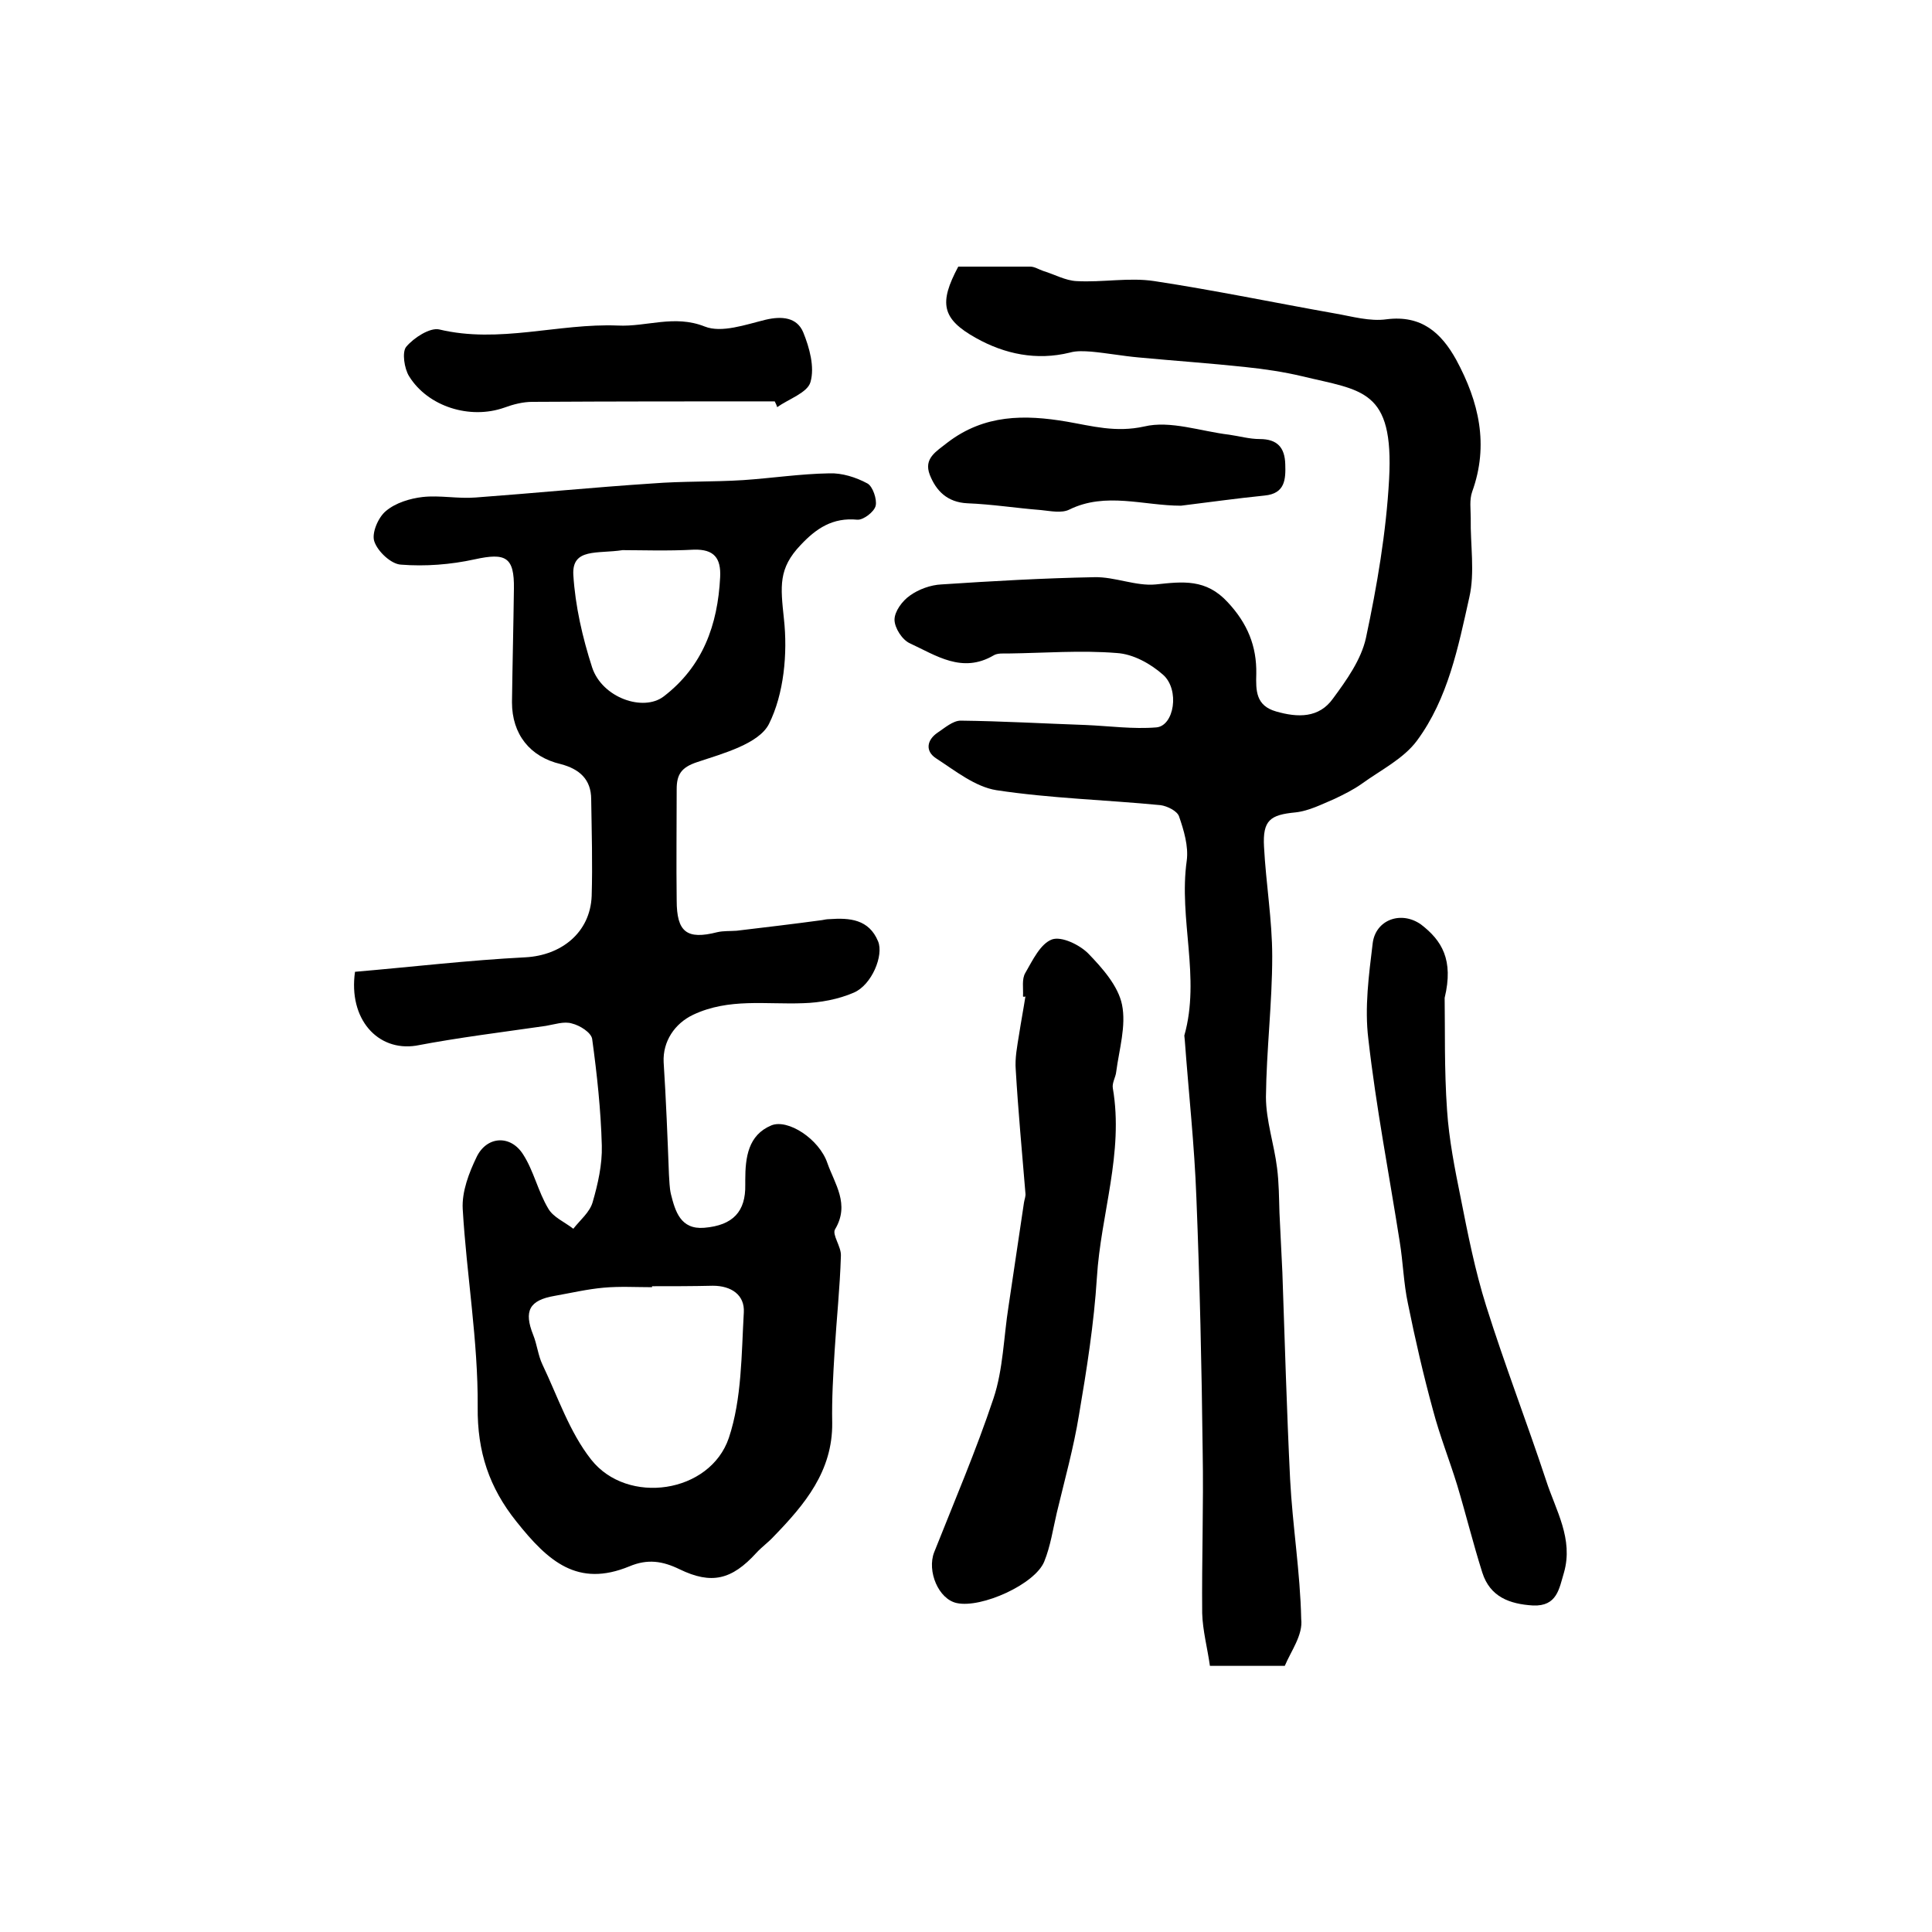
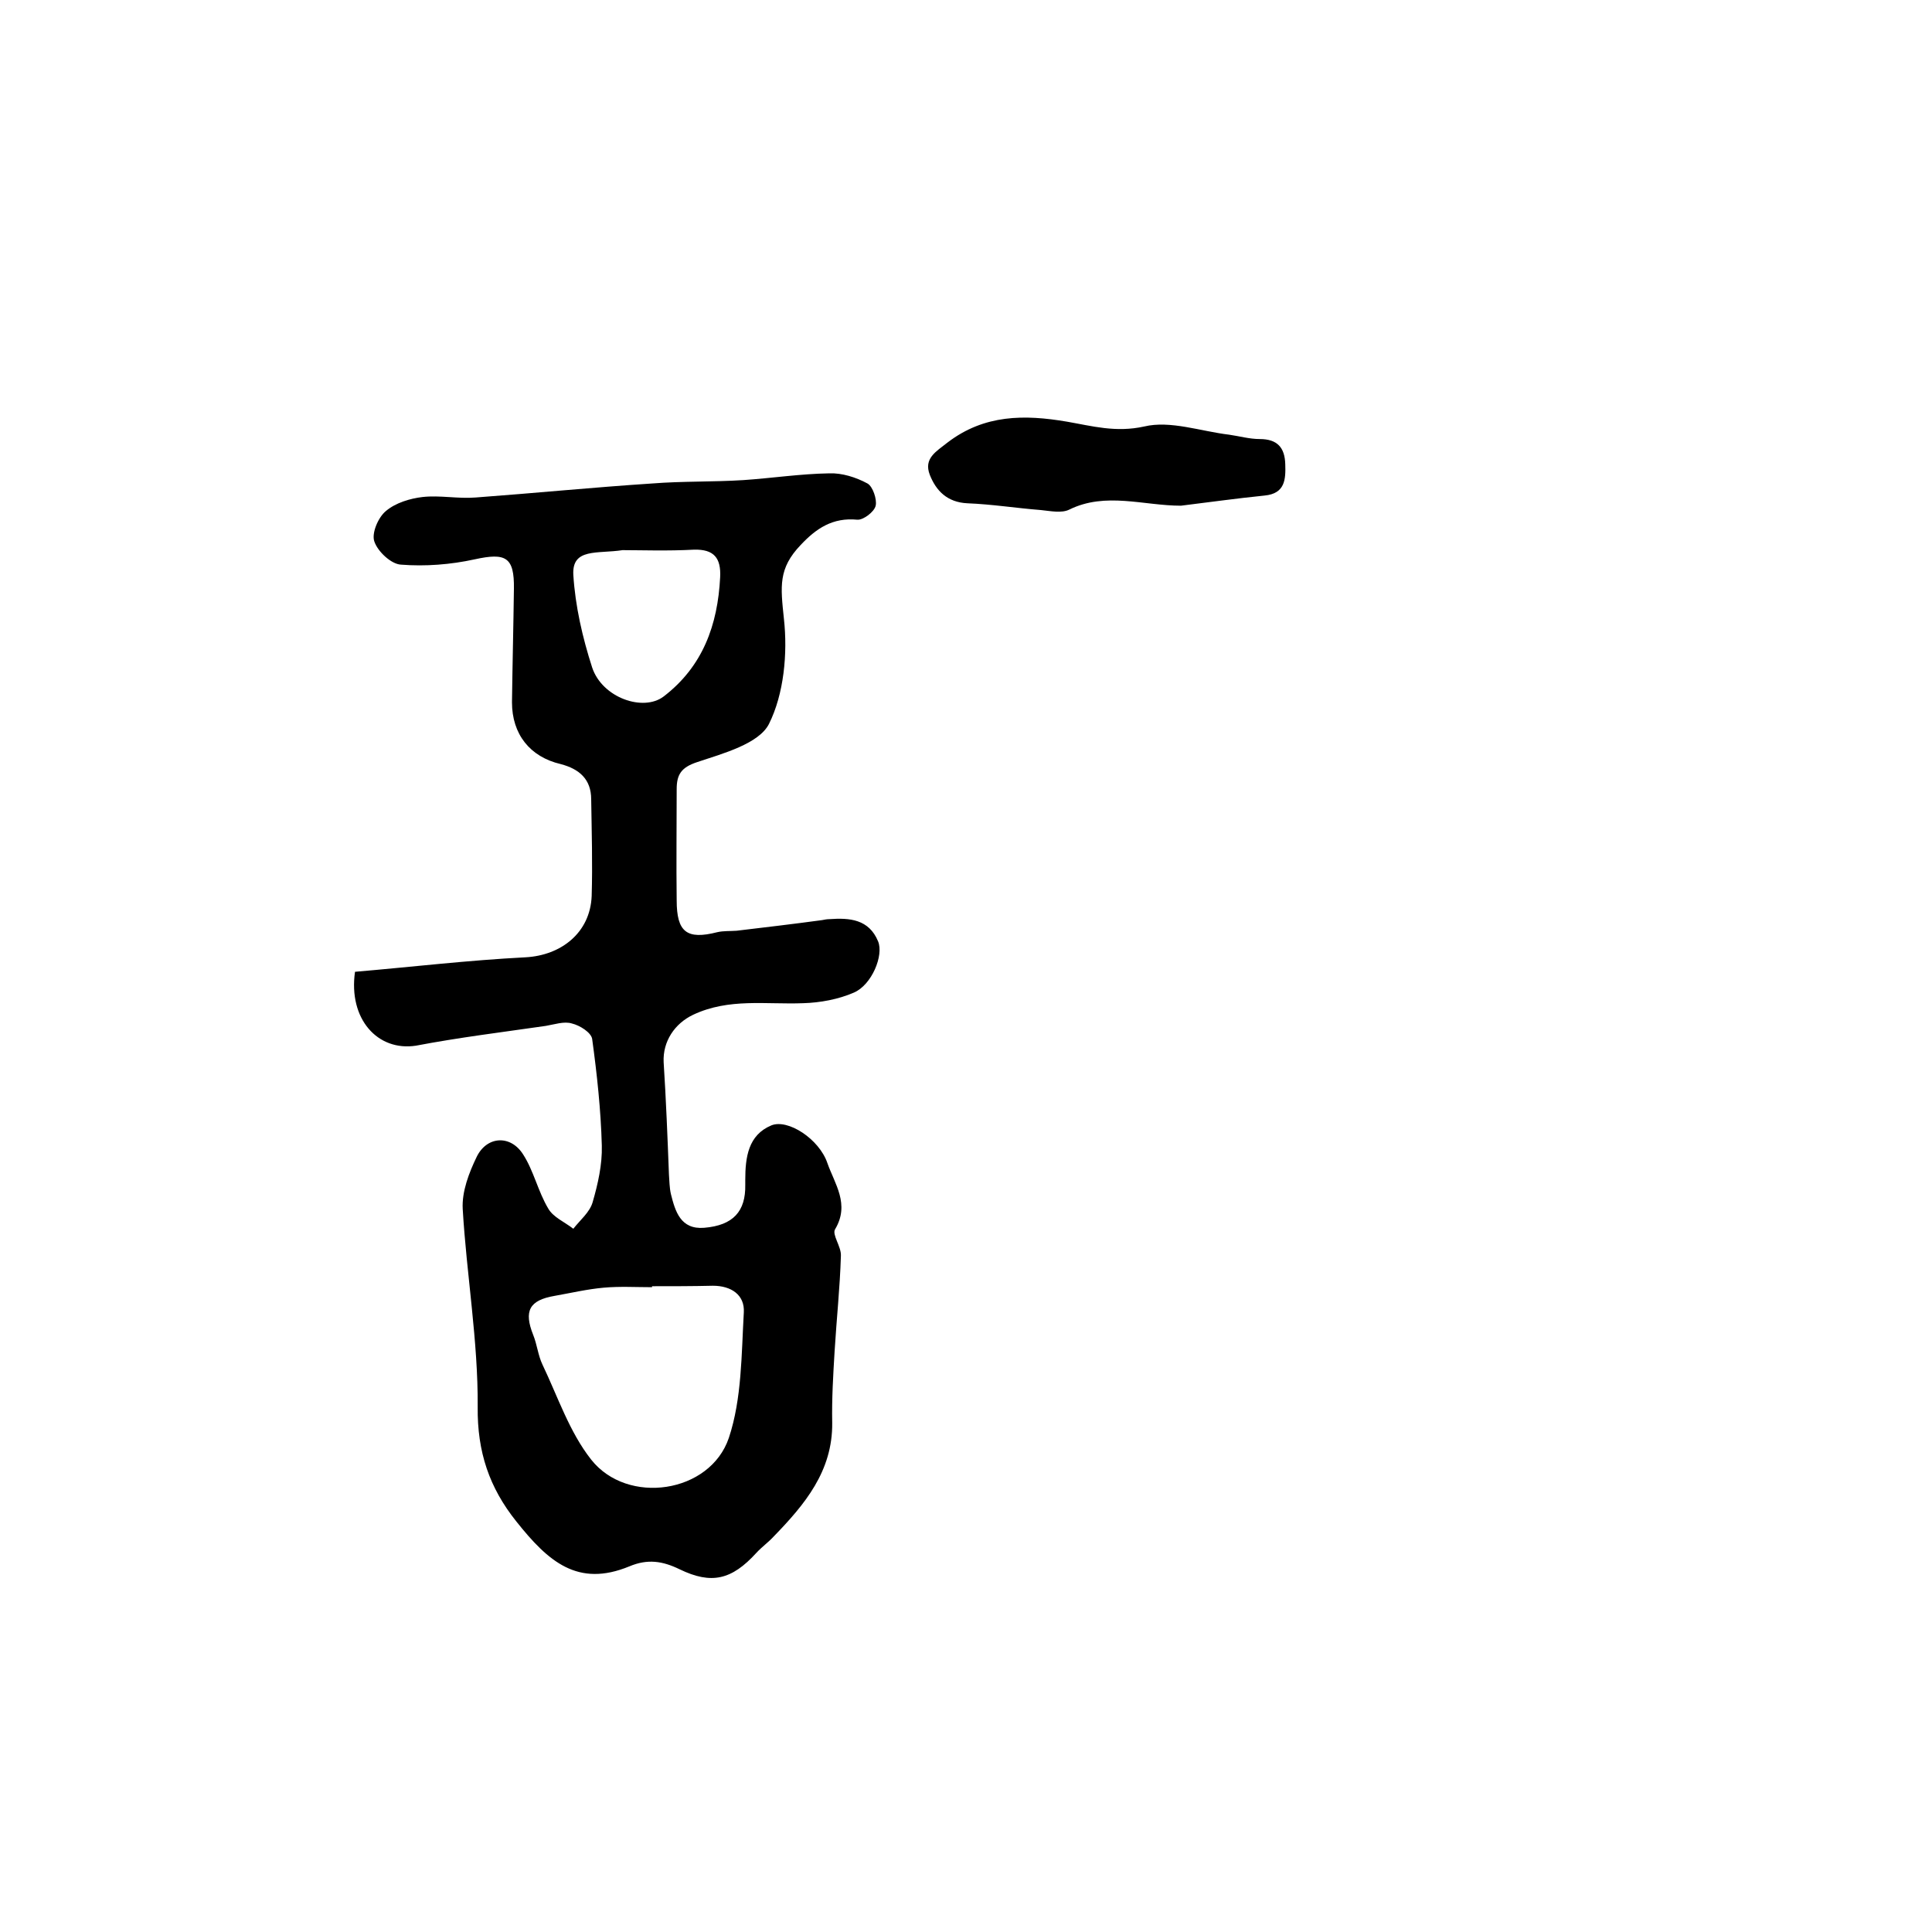
<svg xmlns="http://www.w3.org/2000/svg" version="1.1" id="图层_1" x="0px" y="0px" viewBox="0 0 400 400" style="enable-background:new 0 0 400 400;" xml:space="preserve">
  <style type="text/css">
	.st0{fill:#FFFFFF;}
</style>
  <g>
    <path d="M73.5,201.2c11.7-1,23.5-2.4,35.3-3c7.4-0.4,13.4-5.1,13.7-12.7c0.2-6.7,0-13.3-0.1-20c0-4.2-2.5-6.3-6.3-7.3   c-6.4-1.5-10.1-6.2-10.1-12.8c0.1-7.8,0.3-15.7,0.4-23.5c0.1-6.6-1.7-7.5-8.1-6.1c-5,1.1-10.3,1.5-15.3,1.1c-2-0.1-4.8-2.7-5.5-4.8   c-0.6-1.7,0.8-5,2.4-6.3c2-1.7,5-2.6,7.6-2.9c3.6-0.4,7.3,0.4,11,0.1c12.2-0.9,24.3-2.1,36.5-2.9c6.3-0.5,12.6-0.3,18.9-0.7   c5.9-0.4,11.8-1.3,17.8-1.4c2.6-0.1,5.5,0.8,7.9,2.1c1.1,0.6,2,3.3,1.7,4.6c-0.3,1.3-2.6,3-3.8,2.9c-5.1-0.5-8.5,1.8-11.7,5.2   c-4.7,4.9-4.2,8.6-3.5,15.3c0.8,7.2,0,15.6-3.1,21.8c-2.1,4.1-9.5,6.1-14.9,7.9c-3.3,1.1-4.2,2.6-4.2,5.6c0,7.7-0.1,15.3,0,23   c0,6.6,2.1,8.2,8.4,6.6c1.3-0.3,2.6-0.2,4-0.3c5.9-0.7,11.8-1.4,17.7-2.2c0.5-0.1,1-0.2,1.5-0.2c4.2-0.3,8.2,0,10.1,4.6   c1.2,2.9-1.3,9-5,10.6c-3.2,1.4-7,2.1-10.5,2.2c-7.7,0.3-15.4-1.1-22.8,2.4c-3.8,1.8-6.3,5.5-6.1,9.8c0.5,7.8,0.8,15.5,1.1,23.3   c0.1,1.3,0.1,2.7,0.4,4c0.9,3.6,2,7.4,6.9,7c6-0.5,8.6-3.4,8.5-8.9c0-0.3,0-0.7,0-1c0-4.7,0.6-9.3,5.4-11.3   c3.4-1.4,9.9,2.8,11.6,7.8c1.5,4.3,4.7,8.5,1.6,13.7c-0.7,1.1,1.3,3.6,1.2,5.5c-0.2,6.6-0.9,13.1-1.3,19.7c-0.3,5-0.6,9.9-0.5,14.9   c0.1,10-5.7,16.9-12.1,23.5c-1.1,1.2-2.5,2.2-3.6,3.4c-5.1,5.6-9.3,6.6-15.9,3.4c-3.5-1.7-6.6-2.2-10.4-0.6   c-10.7,4.4-16.8-1-23.4-9.3c-5.6-7-8.1-14.4-8-23.7c0.1-13.7-2.3-27.3-3.1-41c-0.2-3.6,1.3-7.5,2.9-10.8c2.1-4.3,7-4.6,9.6-0.5   c2.2,3.4,3.1,7.7,5.2,11.2c1,1.8,3.4,2.8,5.2,4.2c1.4-1.8,3.4-3.4,4-5.5c1.1-3.8,2-7.8,1.9-11.7c-0.2-7.4-1-14.8-2-22.1   c-0.2-1.3-2.5-2.8-4.2-3.2c-1.6-0.5-3.6,0.2-5.4,0.5c-9,1.3-18,2.4-26.9,4.1C78.2,217.7,72.1,211,73.5,201.2z M135,266.3   c0,0.1,0,0.1,0,0.2c-3.3,0-6.7-0.2-10,0.1c-3.4,0.3-6.8,1.1-10.2,1.7c-5.2,0.9-6.4,3.1-4.4,8.1c0.8,2,1,4.2,1.9,6.1   c3.2,6.7,5.6,14,10.1,19.7c7.5,9.5,24.6,7,28.5-4.5c2.7-8.1,2.6-17.3,3.1-26c0.2-3.6-2.6-5.5-6.4-5.5   C143.3,266.3,139.2,266.3,135,266.3z M128.9,113.9c-5.2,0.8-10.5-0.5-10.2,5.1c0.4,6.5,1.9,13,3.9,19.2c2.1,6.3,10.6,9.2,14.8,6   c8.1-6.2,11.2-14.8,11.7-24.7c0.2-4-1.3-5.8-5.4-5.7C138.2,114.1,132.7,113.9,128.9,113.9z" />
-     <path d="M266,344.9c-5.3,0-9.9,0-15.5,0c-0.5-3.6-1.5-7.3-1.6-10.9c-0.1-11.2,0.3-22.3,0.1-33.5c-0.2-17.5-0.6-35-1.3-52.5   c-0.4-10.9-1.6-21.7-2.4-32.6c0-0.3-0.1-0.7-0.1-1c3.4-12-1.2-24.1,0.5-36.2c0.4-3-0.6-6.3-1.6-9.2c-0.4-1.1-2.4-2.1-3.8-2.3   c-11.3-1.1-22.8-1.4-34-3.1c-4.4-0.7-8.5-4-12.5-6.6c-2.3-1.5-1.9-3.8,0.3-5.3c1.5-1,3.2-2.5,4.8-2.5c8.6,0.1,17.2,0.6,25.8,0.9   c4.9,0.2,9.9,0.9,14.7,0.5c3.7-0.3,4.9-7.8,1.4-10.9c-2.6-2.3-6.2-4.3-9.6-4.5c-7.4-0.6-15,0-22.5,0.1c-1,0-2.2-0.1-3,0.4   c-6.5,3.8-11.9,0-17.3-2.5c-1.6-0.7-3.2-3.2-3.2-4.9c0-1.7,1.6-3.9,3.2-5c1.8-1.3,4.3-2.2,6.5-2.3c10.6-0.7,21.1-1.3,31.7-1.5   c4.2-0.1,8.6,1.9,12.7,1.5c5.6-0.6,10.4-1.2,14.9,3.7c4.1,4.4,6,9.1,5.9,14.8c-0.1,3.5-0.1,6.6,4.1,7.8c4.5,1.3,8.9,1.4,11.8-2.7   c2.8-3.8,5.8-8,6.8-12.5c2.3-10.8,4.2-21.9,4.8-32.9c1-18.7-5.6-18.3-18-21.3c-3.8-0.9-7.8-1.5-11.7-1.9c-7.4-0.8-14.8-1.3-22.2-2   c-3.3-0.3-6.5-0.9-9.8-1.2c-1.5-0.1-3-0.2-4.4,0.2c-6.9,1.7-13.5,0.3-19.4-3c-7.2-4-7.7-7.3-3.7-14.8c4.9,0,9.9,0,14.9,0   c0.9,0,1.8,0.6,2.7,0.9c2.3,0.7,4.6,2,6.9,2.1c5.4,0.3,10.9-0.8,16.1,0c12.5,1.9,25,4.5,37.4,6.7c3.5,0.6,7.2,1.7,10.7,1.2   c7.2-0.9,11.3,2.8,14.4,8.4c4.7,8.7,6.8,17.6,3.3,27.3c-0.6,1.7-0.3,3.6-0.3,5.5c-0.1,5.5,0.9,11.2-0.3,16.4   c-2.3,10.3-4.4,20.9-10.8,29.6c-2.8,3.8-7.5,6.1-11.5,9c-1.7,1.2-3.7,2.2-5.6,3.1c-2.6,1.1-5.3,2.5-8.1,2.8   c-5.2,0.5-6.8,1.6-6.5,7.1c0.4,7.6,1.7,15.2,1.7,22.7c0,9.7-1.2,19.4-1.3,29.1c0,4.9,1.7,9.8,2.3,14.7c0.4,3.1,0.4,6.2,0.5,9.3   c0.2,4.1,0.4,8.2,0.6,12.3c0.5,14.3,0.9,28.5,1.6,42.8c0.5,9.7,2.1,19.3,2.3,29C269.8,338.5,267.3,341.8,266,344.9z" />
-     <path d="M211.8,206.3c0.1-1.7-0.3-3.6,0.5-4.9c1.5-2.6,3.1-6,5.5-6.9c2-0.7,5.7,1.1,7.5,2.9c2.9,3,6.2,6.7,7,10.6   c0.9,4.4-0.6,9.3-1.2,13.9c-0.1,1.1-0.9,2.3-0.7,3.4c2.3,13.4-2.5,26.1-3.3,39.2c-0.6,9.5-2.1,19-3.7,28.4   c-1.1,6.8-3,13.6-4.6,20.3c-0.8,3.4-1.3,6.9-2.6,10.1c-1.9,4.7-13,9.7-18.1,8.6c-3.8-0.8-6.2-6.6-4.7-10.5   c4.2-10.6,8.7-21.1,12.3-31.9c2-6,2.1-12.7,3.1-19c1.1-7.2,2.1-14.3,3.2-21.5c0.1-0.7,0.4-1.3,0.3-2c-0.7-8.5-1.5-17-2-25.5   c-0.2-2.4,0.3-4.9,0.7-7.4c0.4-2.6,0.9-5.2,1.3-7.8C212.1,206.4,211.9,206.4,211.8,206.3z" />
-     <path d="M299.1,206.6c0.1,6.3-0.1,14.8,0.5,23.3c0.4,6,1.6,12.1,2.8,18c1.5,7.6,3,15.2,5.3,22.5c3.8,12.1,8.4,24,12.4,36.1   c2,6.2,5.7,12.1,3.7,19.1c-1,3.3-1.4,7-6.4,6.8c-4.9-0.3-8.9-1.8-10.5-6.8c-1.9-6-3.4-12.1-5.2-18.1c-1.6-5.2-3.6-10.2-5-15.5   c-2-7.3-3.7-14.7-5.2-22.1c-0.9-4.2-1-8.5-1.7-12.8c-2.2-14-4.9-27.9-6.5-42c-0.8-6.5,0.1-13.2,0.9-19.8c0.6-4.9,5.9-6.8,10-3.9   C298.5,194.7,301,198.7,299.1,206.6z" />
-     <path d="M160.4,83.1c-16.7,0-33.4,0-50.2,0.1c-1.9,0-3.9,0.5-5.8,1.2c-7.1,2.5-15.8-0.2-19.7-6.5c-1-1.6-1.5-5-0.6-6.1   c1.6-1.9,4.9-4,6.8-3.6c12.5,3,24.7-1.3,37-0.8c6,0.3,11.7-2.3,18,0.2c3.5,1.4,8.5-0.4,12.6-1.4c3.4-0.8,6.5-0.5,7.8,2.6   c1.3,3.2,2.4,7.2,1.5,10.3c-0.6,2.2-4.5,3.5-6.9,5.2C160.8,83.9,160.6,83.5,160.4,83.1z" />
    <path d="M244.5,104.7c-7.7,0-15.6-2.9-23.1,0.8c-1.6,0.8-3.9,0.3-5.9,0.1c-5.1-0.4-10.1-1.2-15.2-1.4c-4.2-0.2-6.5-2.6-7.8-5.9   c-1.3-3.4,1.3-4.8,3.7-6.7c7.6-5.8,15.9-5.8,24.7-4.3c5.2,0.9,10.1,2.3,16,1c5.4-1.3,11.7,1,17.6,1.7c2.1,0.3,4.2,0.9,6.3,0.9   c3.7,0,5.2,1.8,5.3,5.2c0.1,3.1,0,6.1-4.3,6.5C255.9,103.2,250.2,104,244.5,104.7z" />
  </g>
</svg>